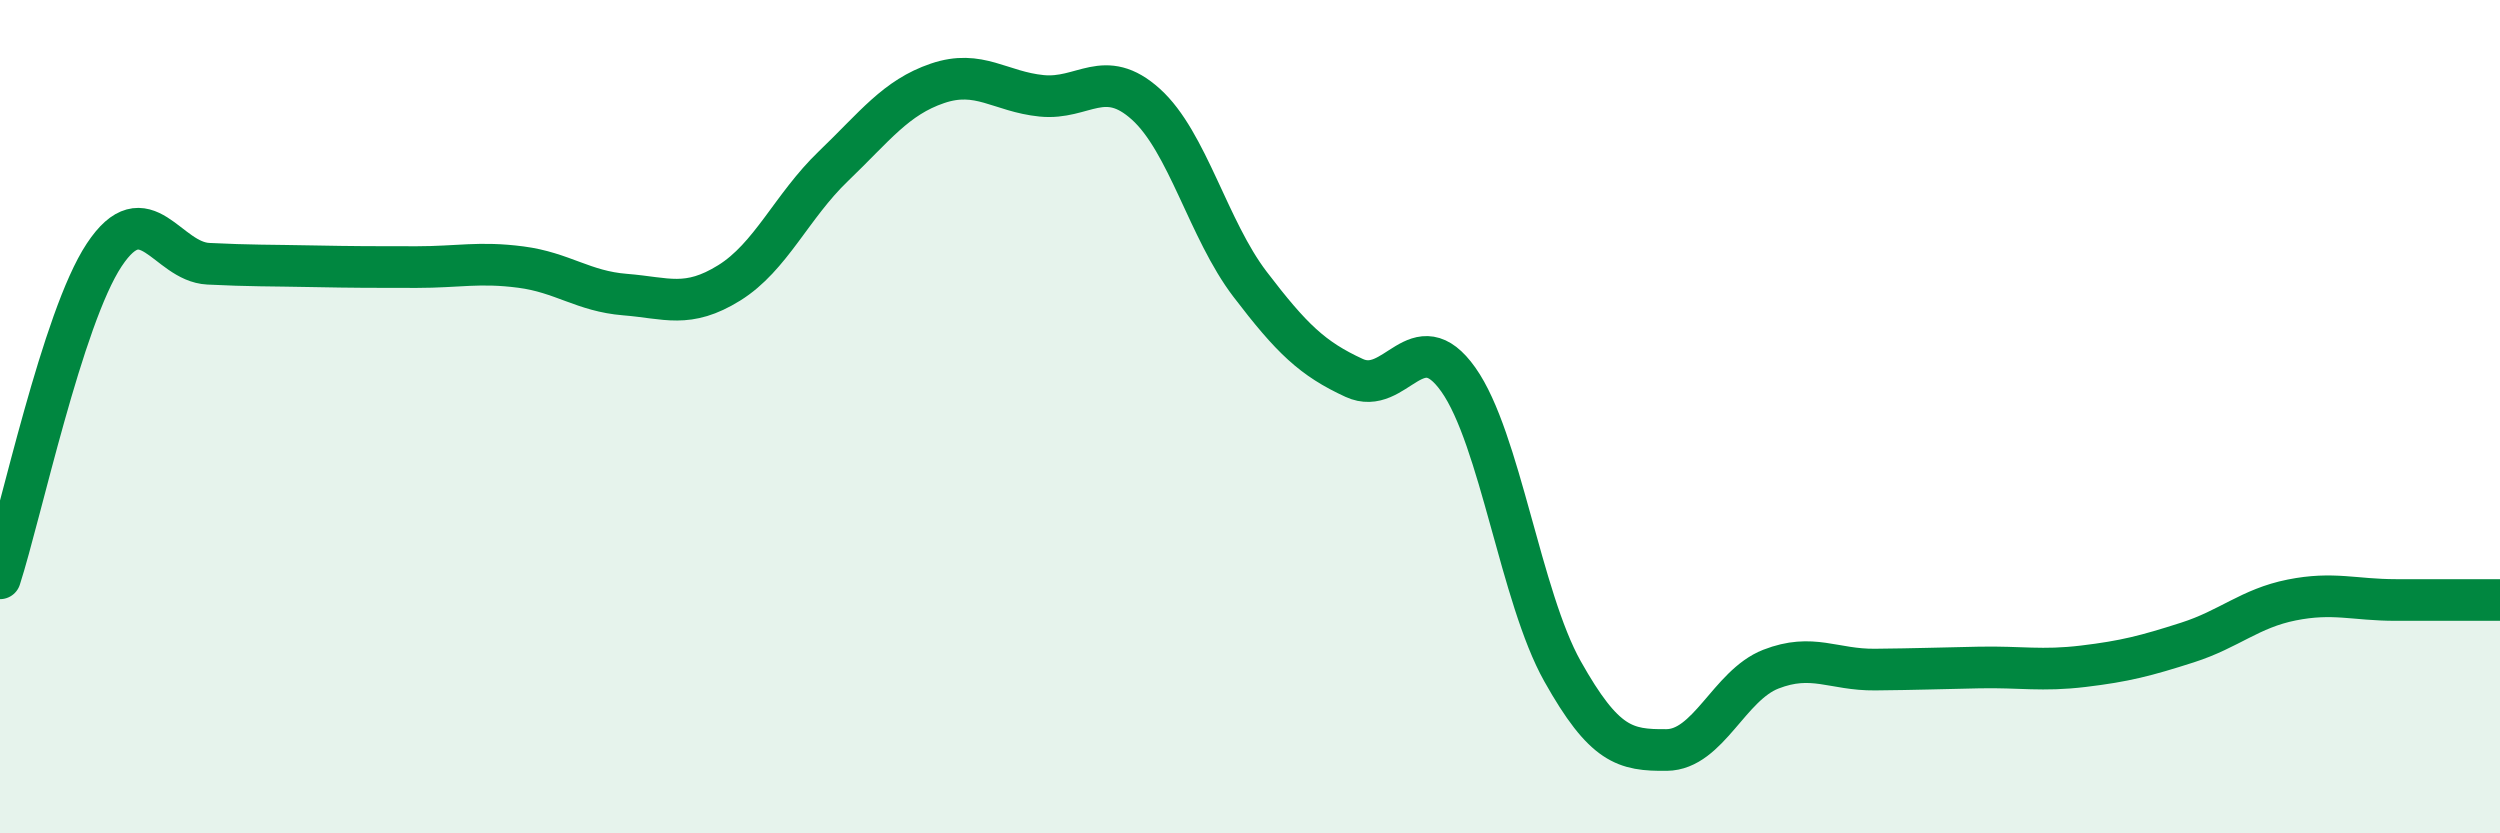
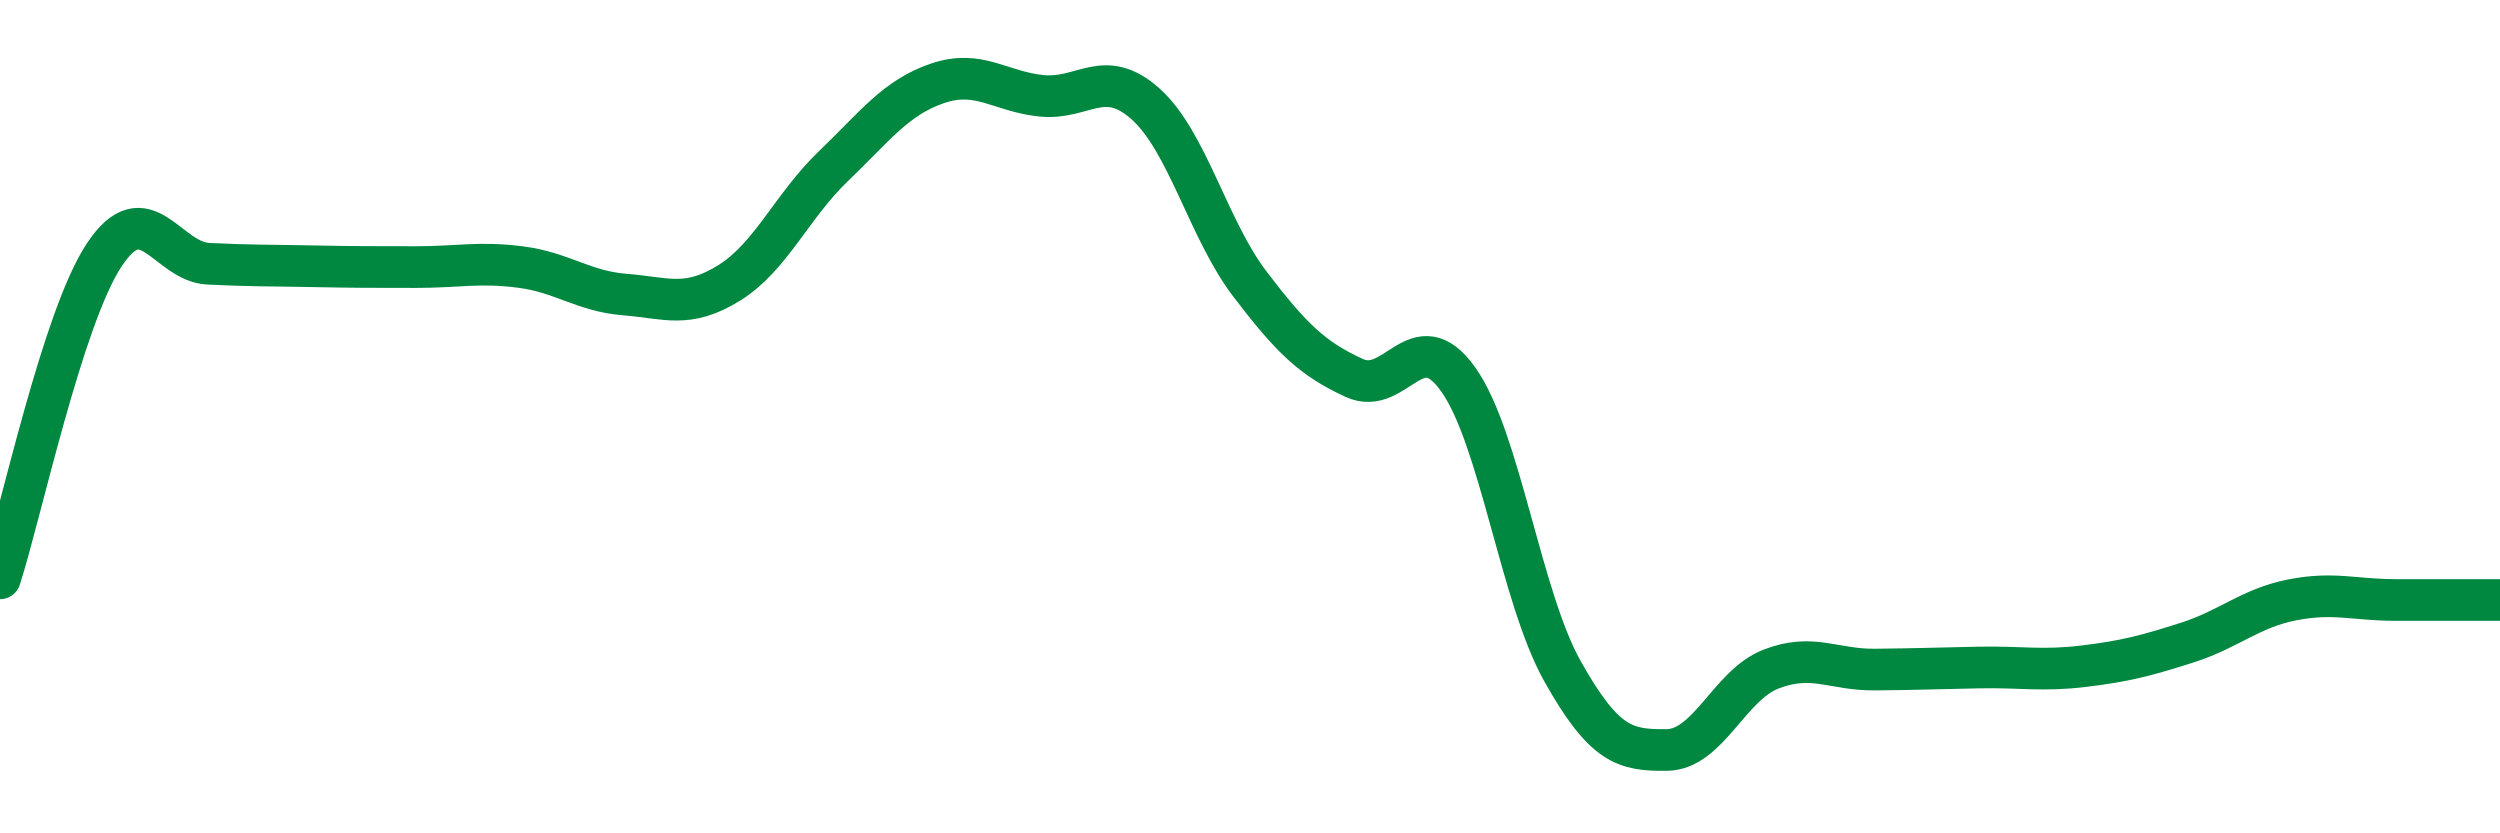
<svg xmlns="http://www.w3.org/2000/svg" width="60" height="20" viewBox="0 0 60 20">
-   <path d="M 0,13.88 C 0.5,12.33 1.5,7.63 2.5,6.12 C 3.5,4.61 4,6.28 5,6.33 C 6,6.38 6.5,6.37 7.5,6.39 C 8.5,6.41 9,6.41 10,6.41 C 11,6.41 11.5,6.28 12.5,6.41 C 13.5,6.54 14,6.99 15,7.07 C 16,7.15 16.5,7.41 17.5,6.79 C 18.5,6.17 19,4.95 20,3.99 C 21,3.03 21.5,2.34 22.5,2 C 23.5,1.66 24,2.2 25,2.3 C 26,2.4 26.5,1.6 27.5,2.5 C 28.5,3.4 29,5.51 30,6.82 C 31,8.13 31.5,8.61 32.5,9.07 C 33.5,9.53 34,7.7 35,9.11 C 36,10.52 36.5,14.33 37.5,16.11 C 38.5,17.89 39,18.01 40,18 C 41,17.99 41.5,16.45 42.5,16.06 C 43.5,15.67 44,16.08 45,16.07 C 46,16.06 46.5,16.04 47.5,16.02 C 48.5,16 49,16.11 50,15.99 C 51,15.87 51.5,15.74 52.5,15.42 C 53.5,15.1 54,14.6 55,14.4 C 56,14.2 56.5,14.4 57.5,14.4 C 58.5,14.4 59.5,14.4 60,14.4L60 20L0 20Z" fill="#008740" opacity="0.1" stroke-linecap="round" stroke-linejoin="round" />
  <path d="M 0,13.88 C 0.5,12.33 1.5,7.63 2.5,6.12 C 3.5,4.61 4,6.28 5,6.33 C 6,6.38 6.5,6.37 7.5,6.39 C 8.5,6.41 9,6.41 10,6.41 C 11,6.41 11.5,6.28 12.5,6.41 C 13.5,6.54 14,6.99 15,7.07 C 16,7.15 16.5,7.41 17.5,6.79 C 18.5,6.17 19,4.95 20,3.99 C 21,3.03 21.5,2.34 22.5,2 C 23.5,1.66 24,2.2 25,2.3 C 26,2.4 26.5,1.6 27.5,2.5 C 28.5,3.4 29,5.51 30,6.82 C 31,8.13 31.5,8.61 32.5,9.07 C 33.5,9.53 34,7.7 35,9.11 C 36,10.52 36.5,14.33 37.5,16.11 C 38.5,17.89 39,18.01 40,18 C 41,17.99 41.5,16.45 42.5,16.06 C 43.5,15.67 44,16.08 45,16.07 C 46,16.06 46.5,16.04 47.5,16.02 C 48.5,16 49,16.11 50,15.99 C 51,15.87 51.5,15.74 52.5,15.42 C 53.5,15.1 54,14.6 55,14.4 C 56,14.2 56.5,14.4 57.5,14.4 C 58.5,14.4 59.5,14.4 60,14.4" stroke="#008740" stroke-width="1" fill="none" stroke-linecap="round" stroke-linejoin="round" />
</svg>